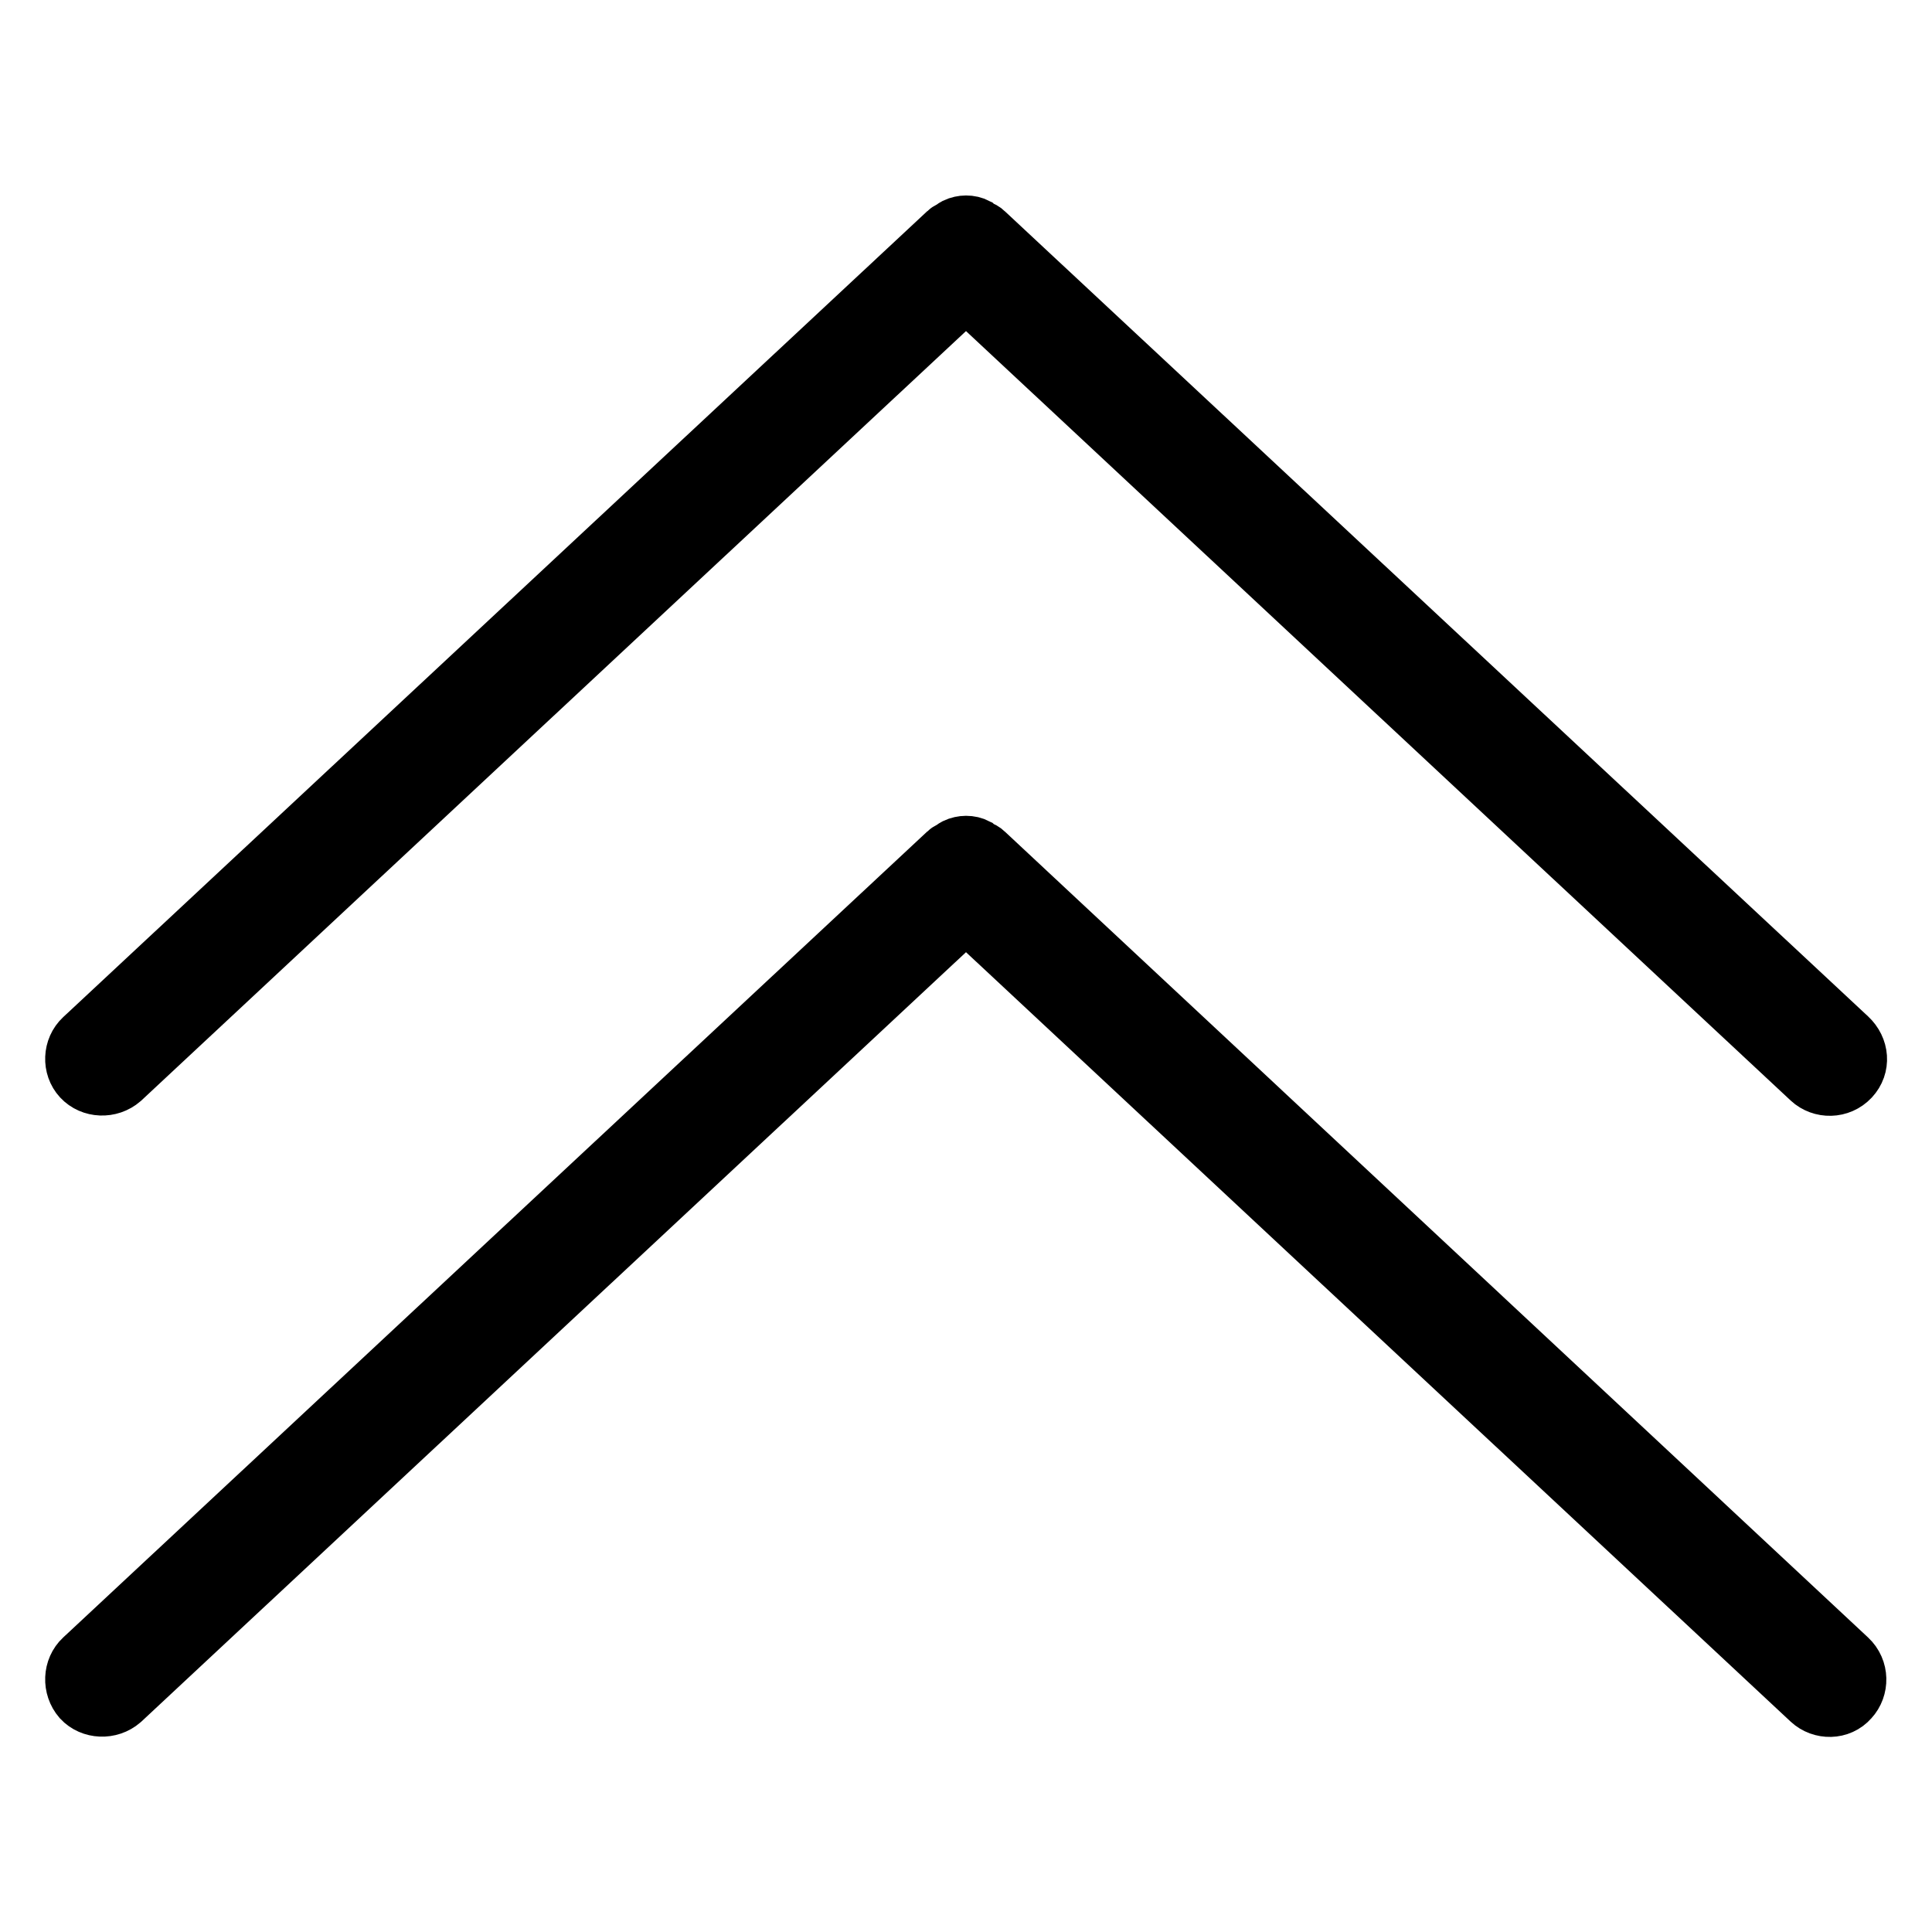
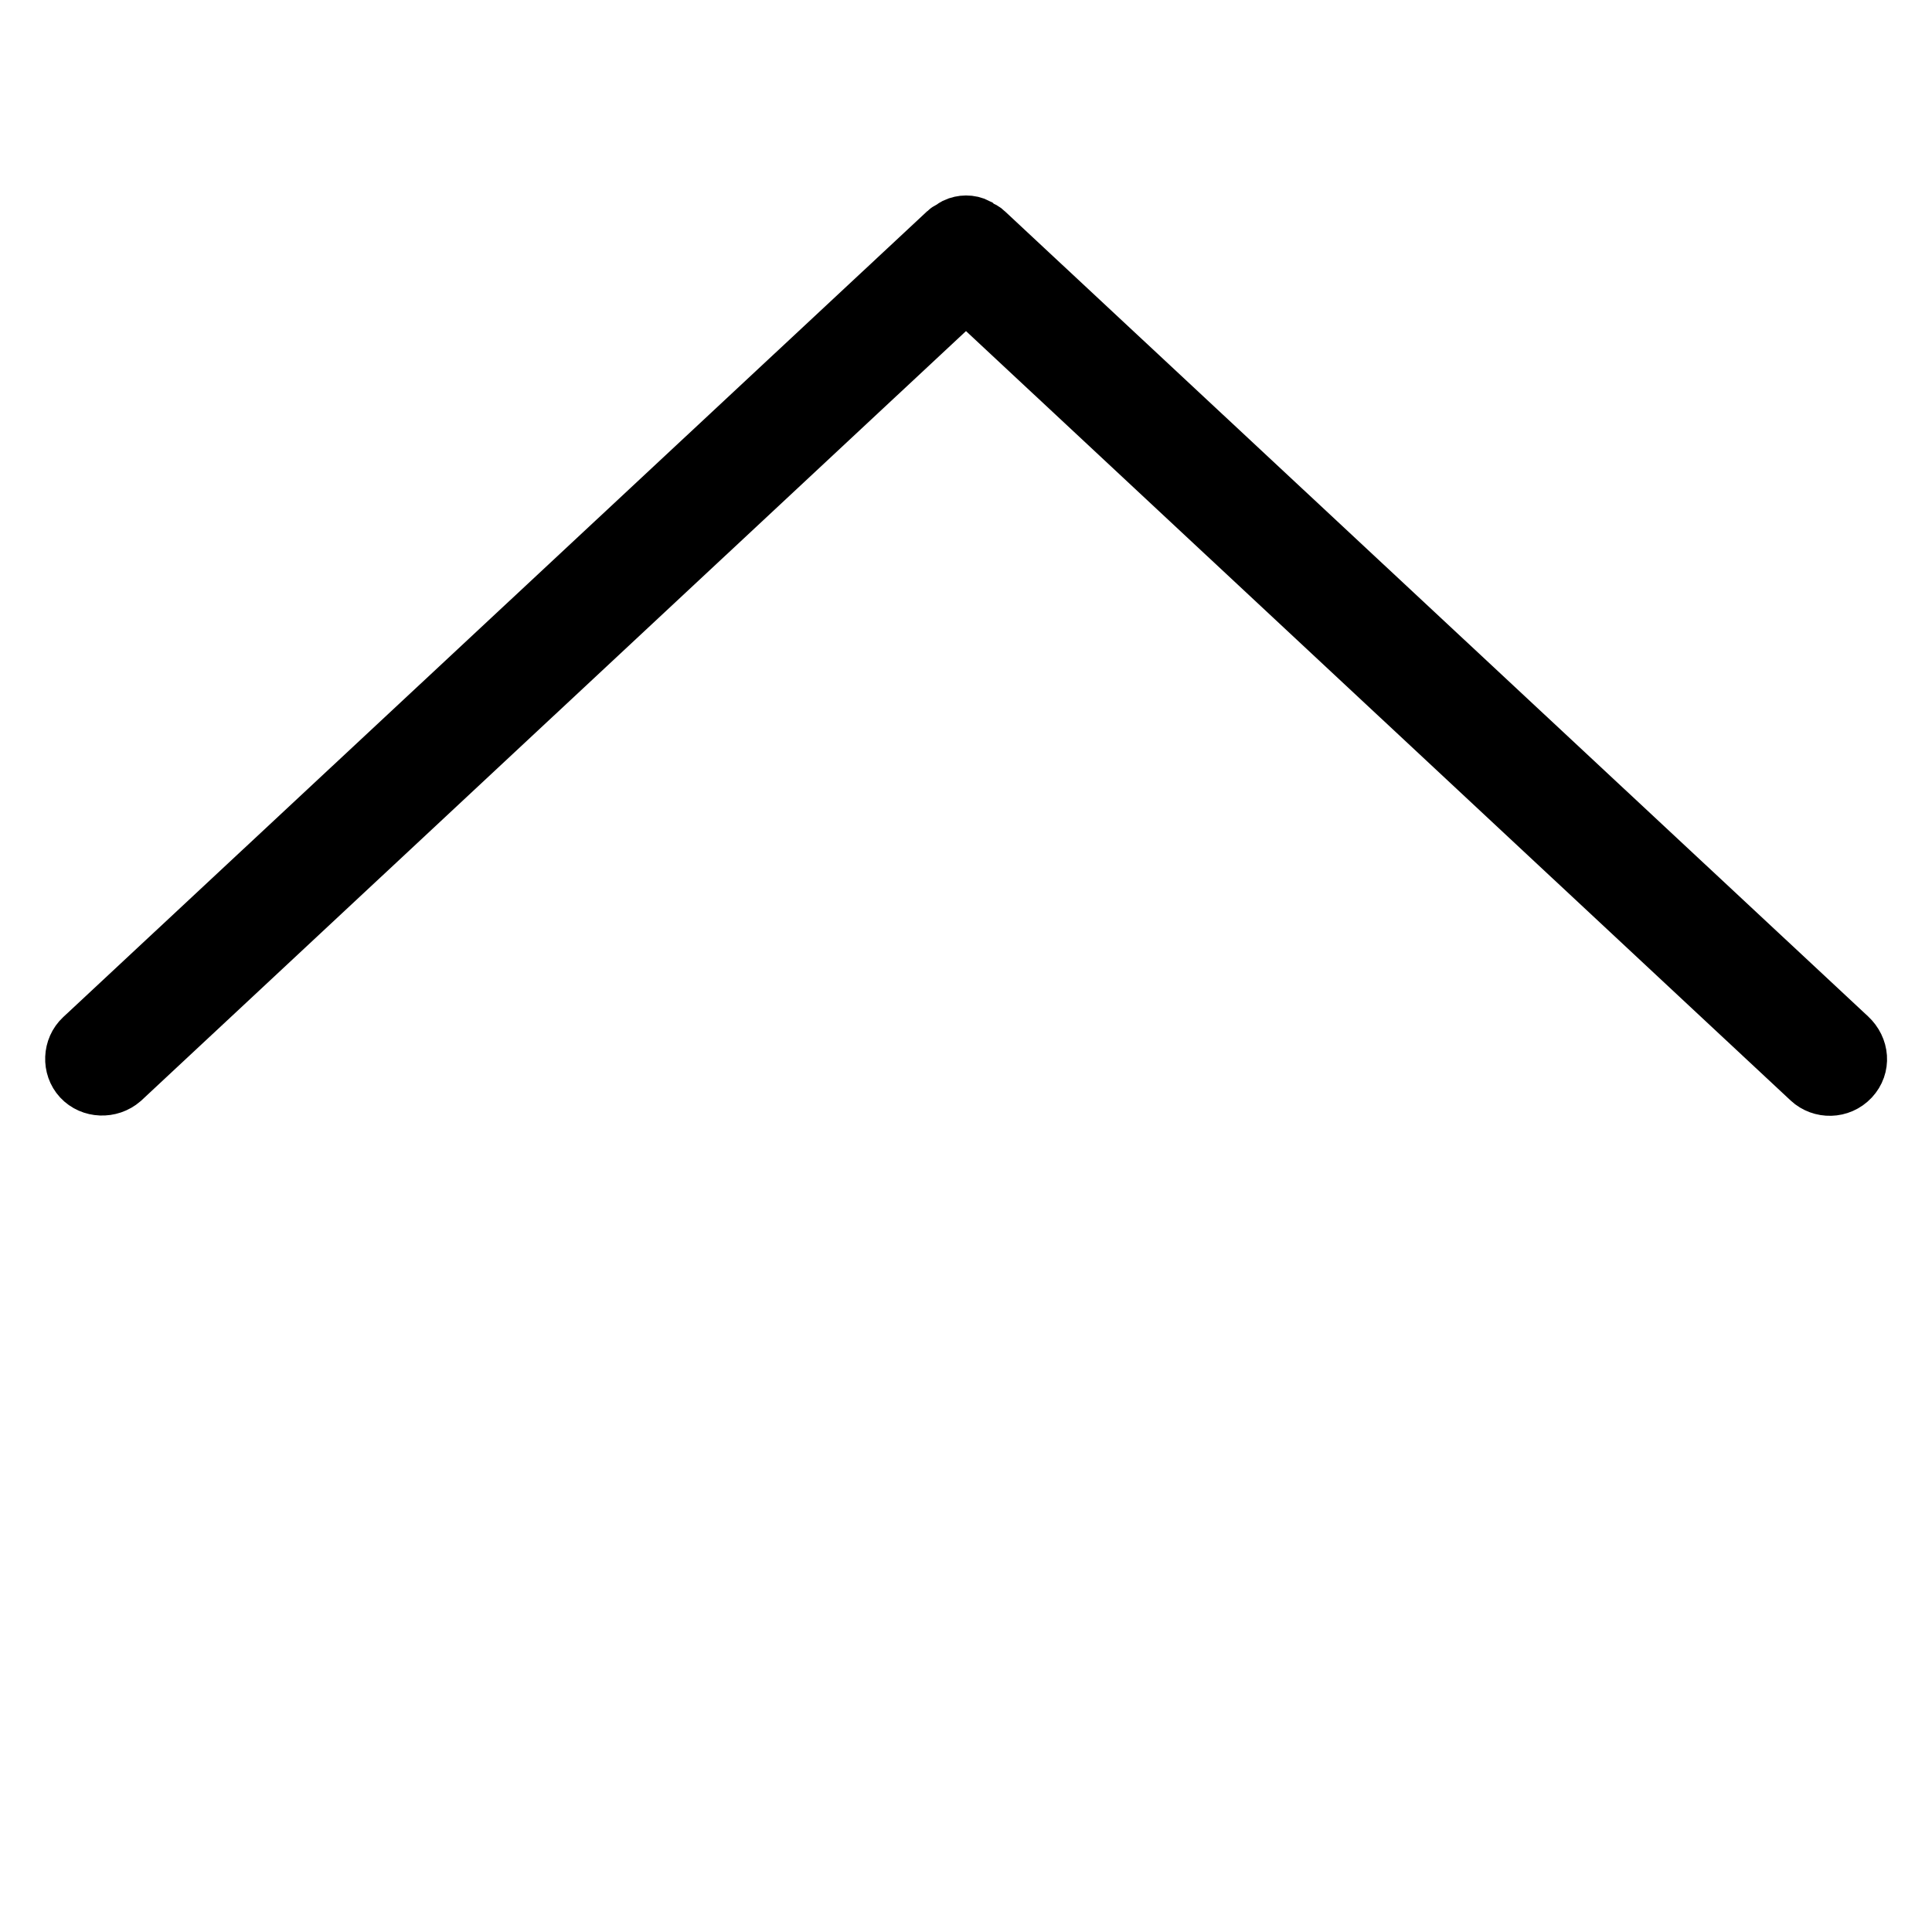
<svg xmlns="http://www.w3.org/2000/svg" version="1.1" x="0px" y="0px" viewBox="0 0 256 256" enable-background="new 0 0 256 256" xml:space="preserve">
  <g>
    <g>
      <path stroke-width="8" fill-opacity="0" stroke="#000000" d="M244.8,137.6L130.4,30.9c-0.2-0.2-0.4-0.3-0.7-0.4c-0.1-0.1-0.3-0.2-0.4-0.3c-0.4-0.2-0.8-0.3-1.3-0.3c0,0,0,0,0,0l0,0l0,0c0,0,0,0,0,0c-0.4,0-0.9,0.1-1.3,0.3c-0.2,0.1-0.3,0.2-0.4,0.3c-0.2,0.1-0.5,0.2-0.7,0.4L11.1,137.7c-1.4,1.3-1.5,3.6-0.2,5c1.3,1.4,3.6,1.5,5.1,0.2L128,38.4l112,104.5c1.4,1.3,3.7,1.3,5.1-0.2S246.3,139,244.8,137.6z" />
-       <path stroke-width="8" fill-opacity="0" stroke="#000000" d="M11.1,219.9c-1.4,1.3-1.5,3.6-0.2,5.1c1.3,1.4,3.6,1.5,5.1,0.2l112-104.5l112,104.5c1.4,1.3,3.7,1.3,5-0.2c1.3-1.4,1.3-3.7-0.2-5.1L130.4,113.1c-0.2-0.2-0.4-0.3-0.7-0.4c-0.1-0.1-0.3-0.2-0.4-0.3c-0.4-0.2-0.8-0.3-1.3-0.3c0,0,0,0,0,0l0,0l0,0c0,0,0,0,0,0c-0.4,0-0.9,0.1-1.3,0.3c-0.2,0.1-0.3,0.2-0.4,0.3c-0.2,0.1-0.5,0.2-0.7,0.4L11.1,219.9z" />
    </g>
  </g>
</svg>